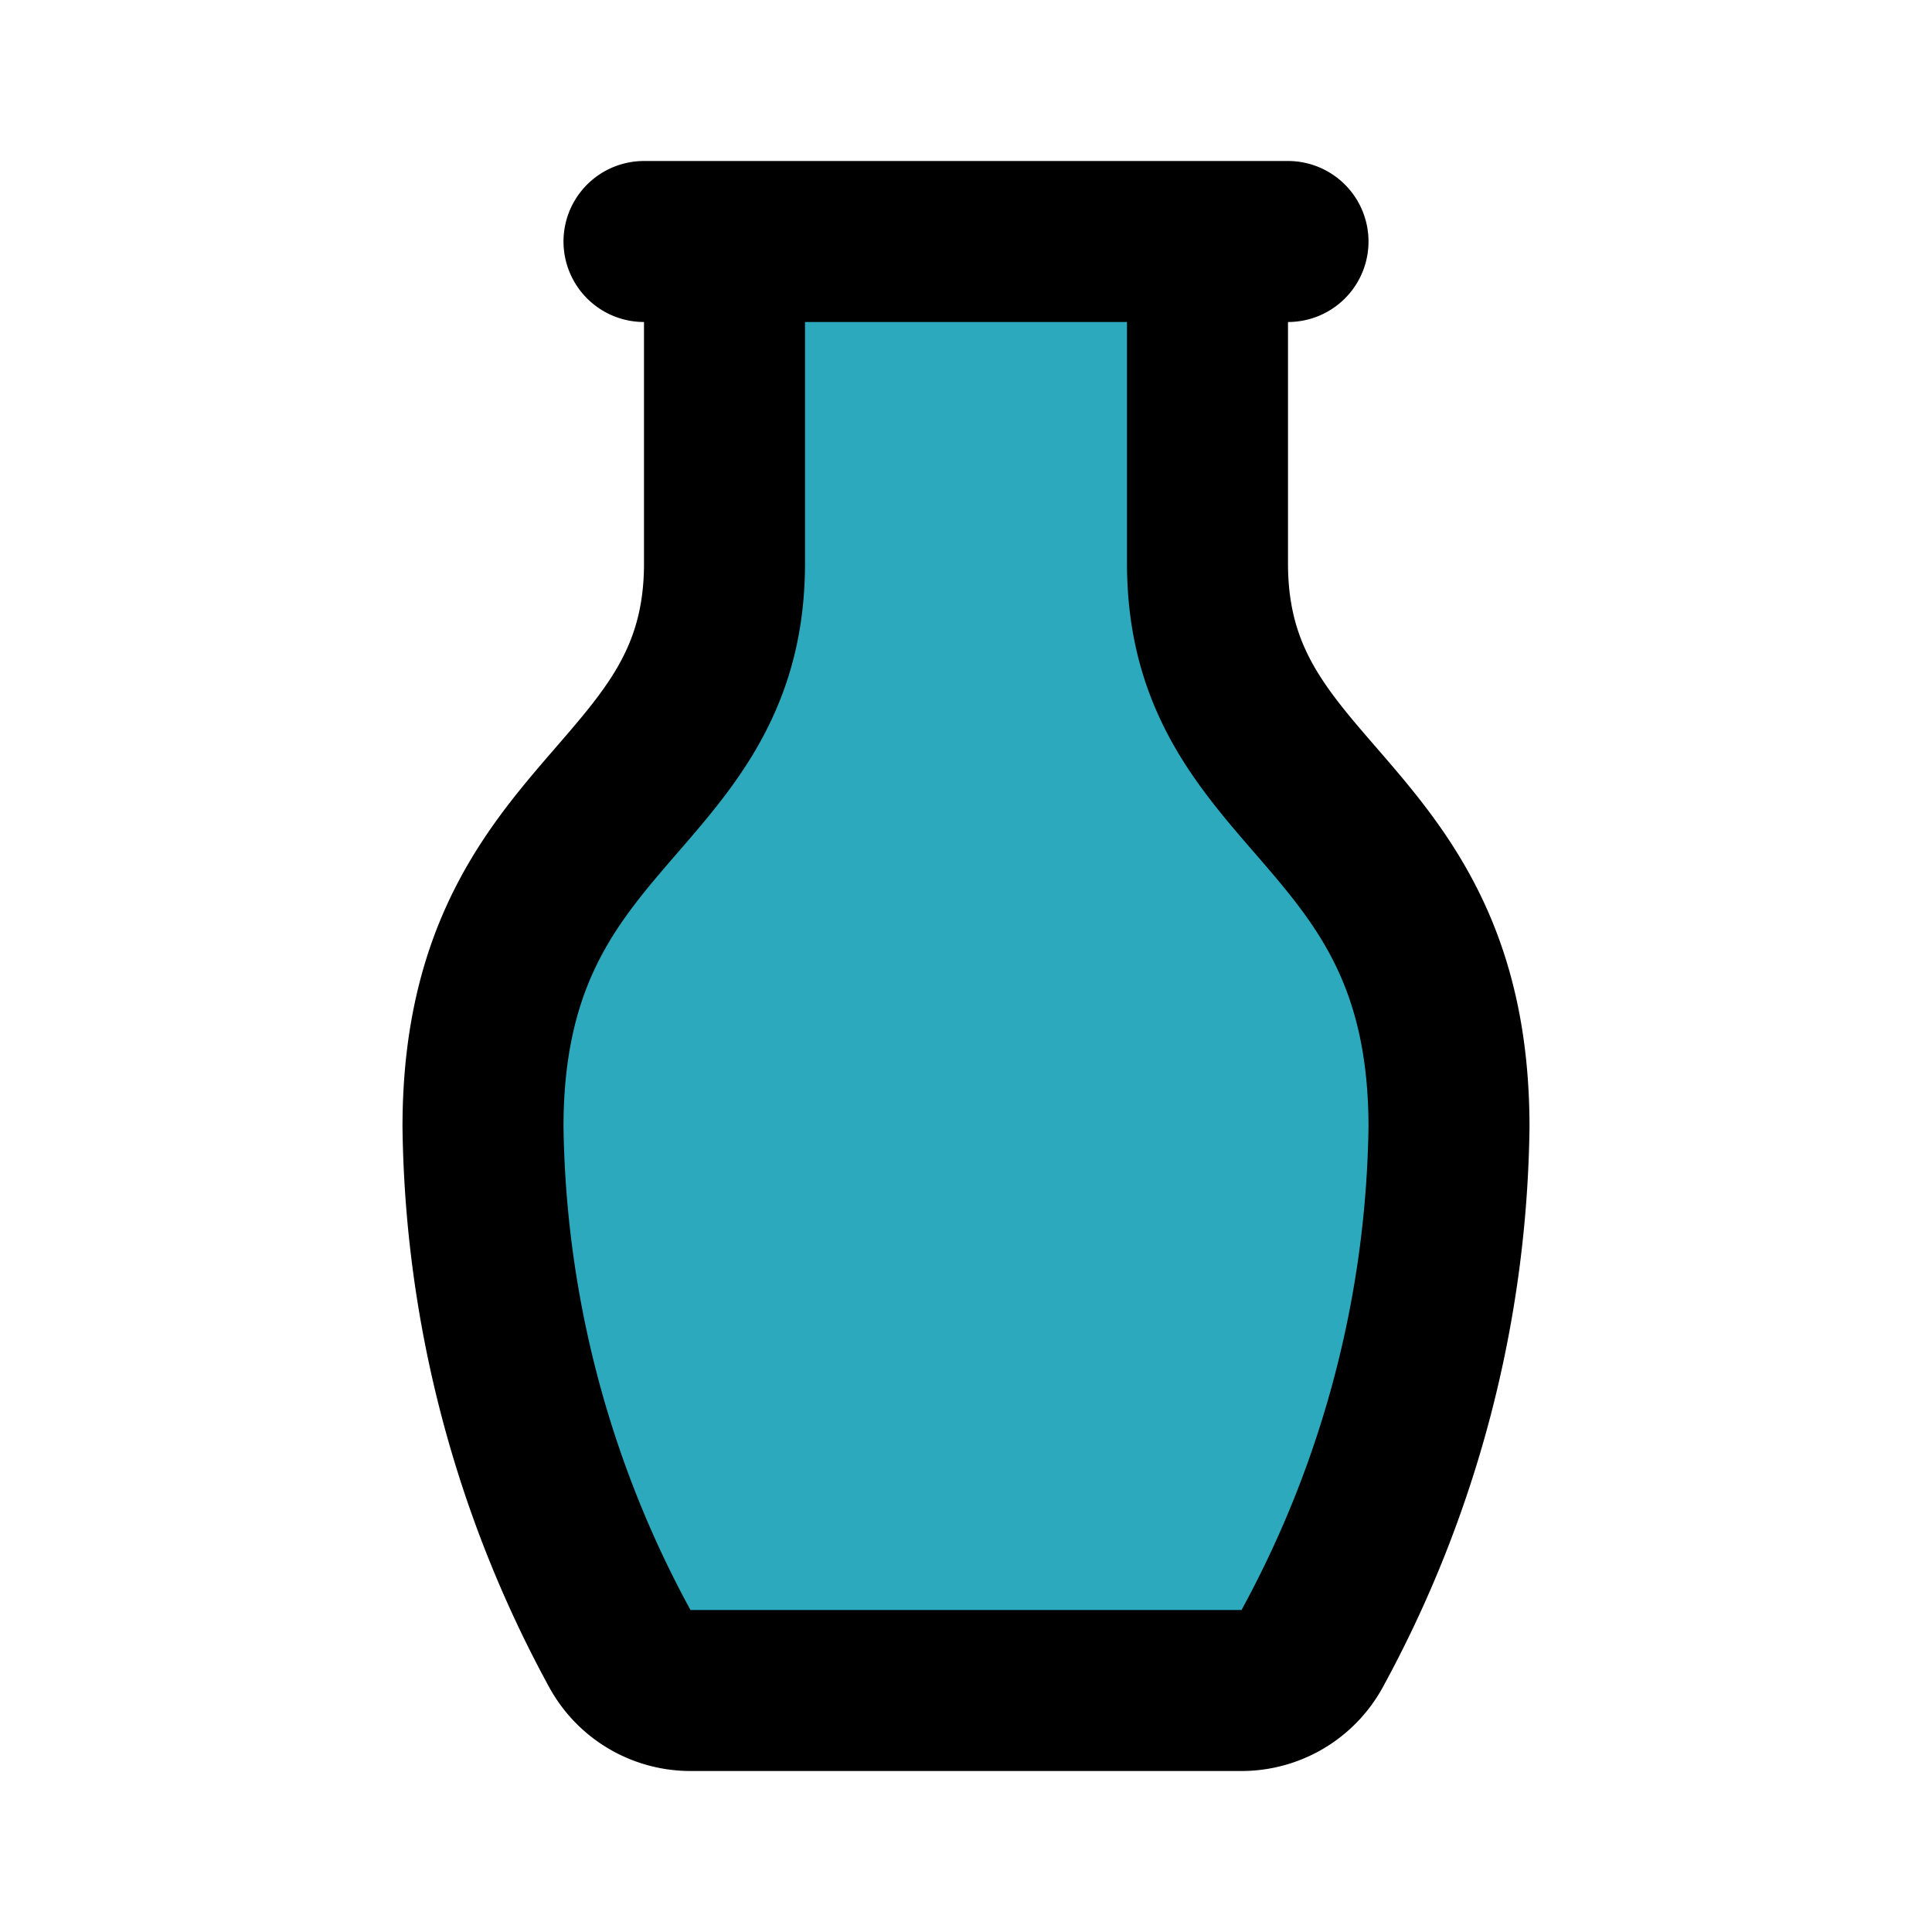
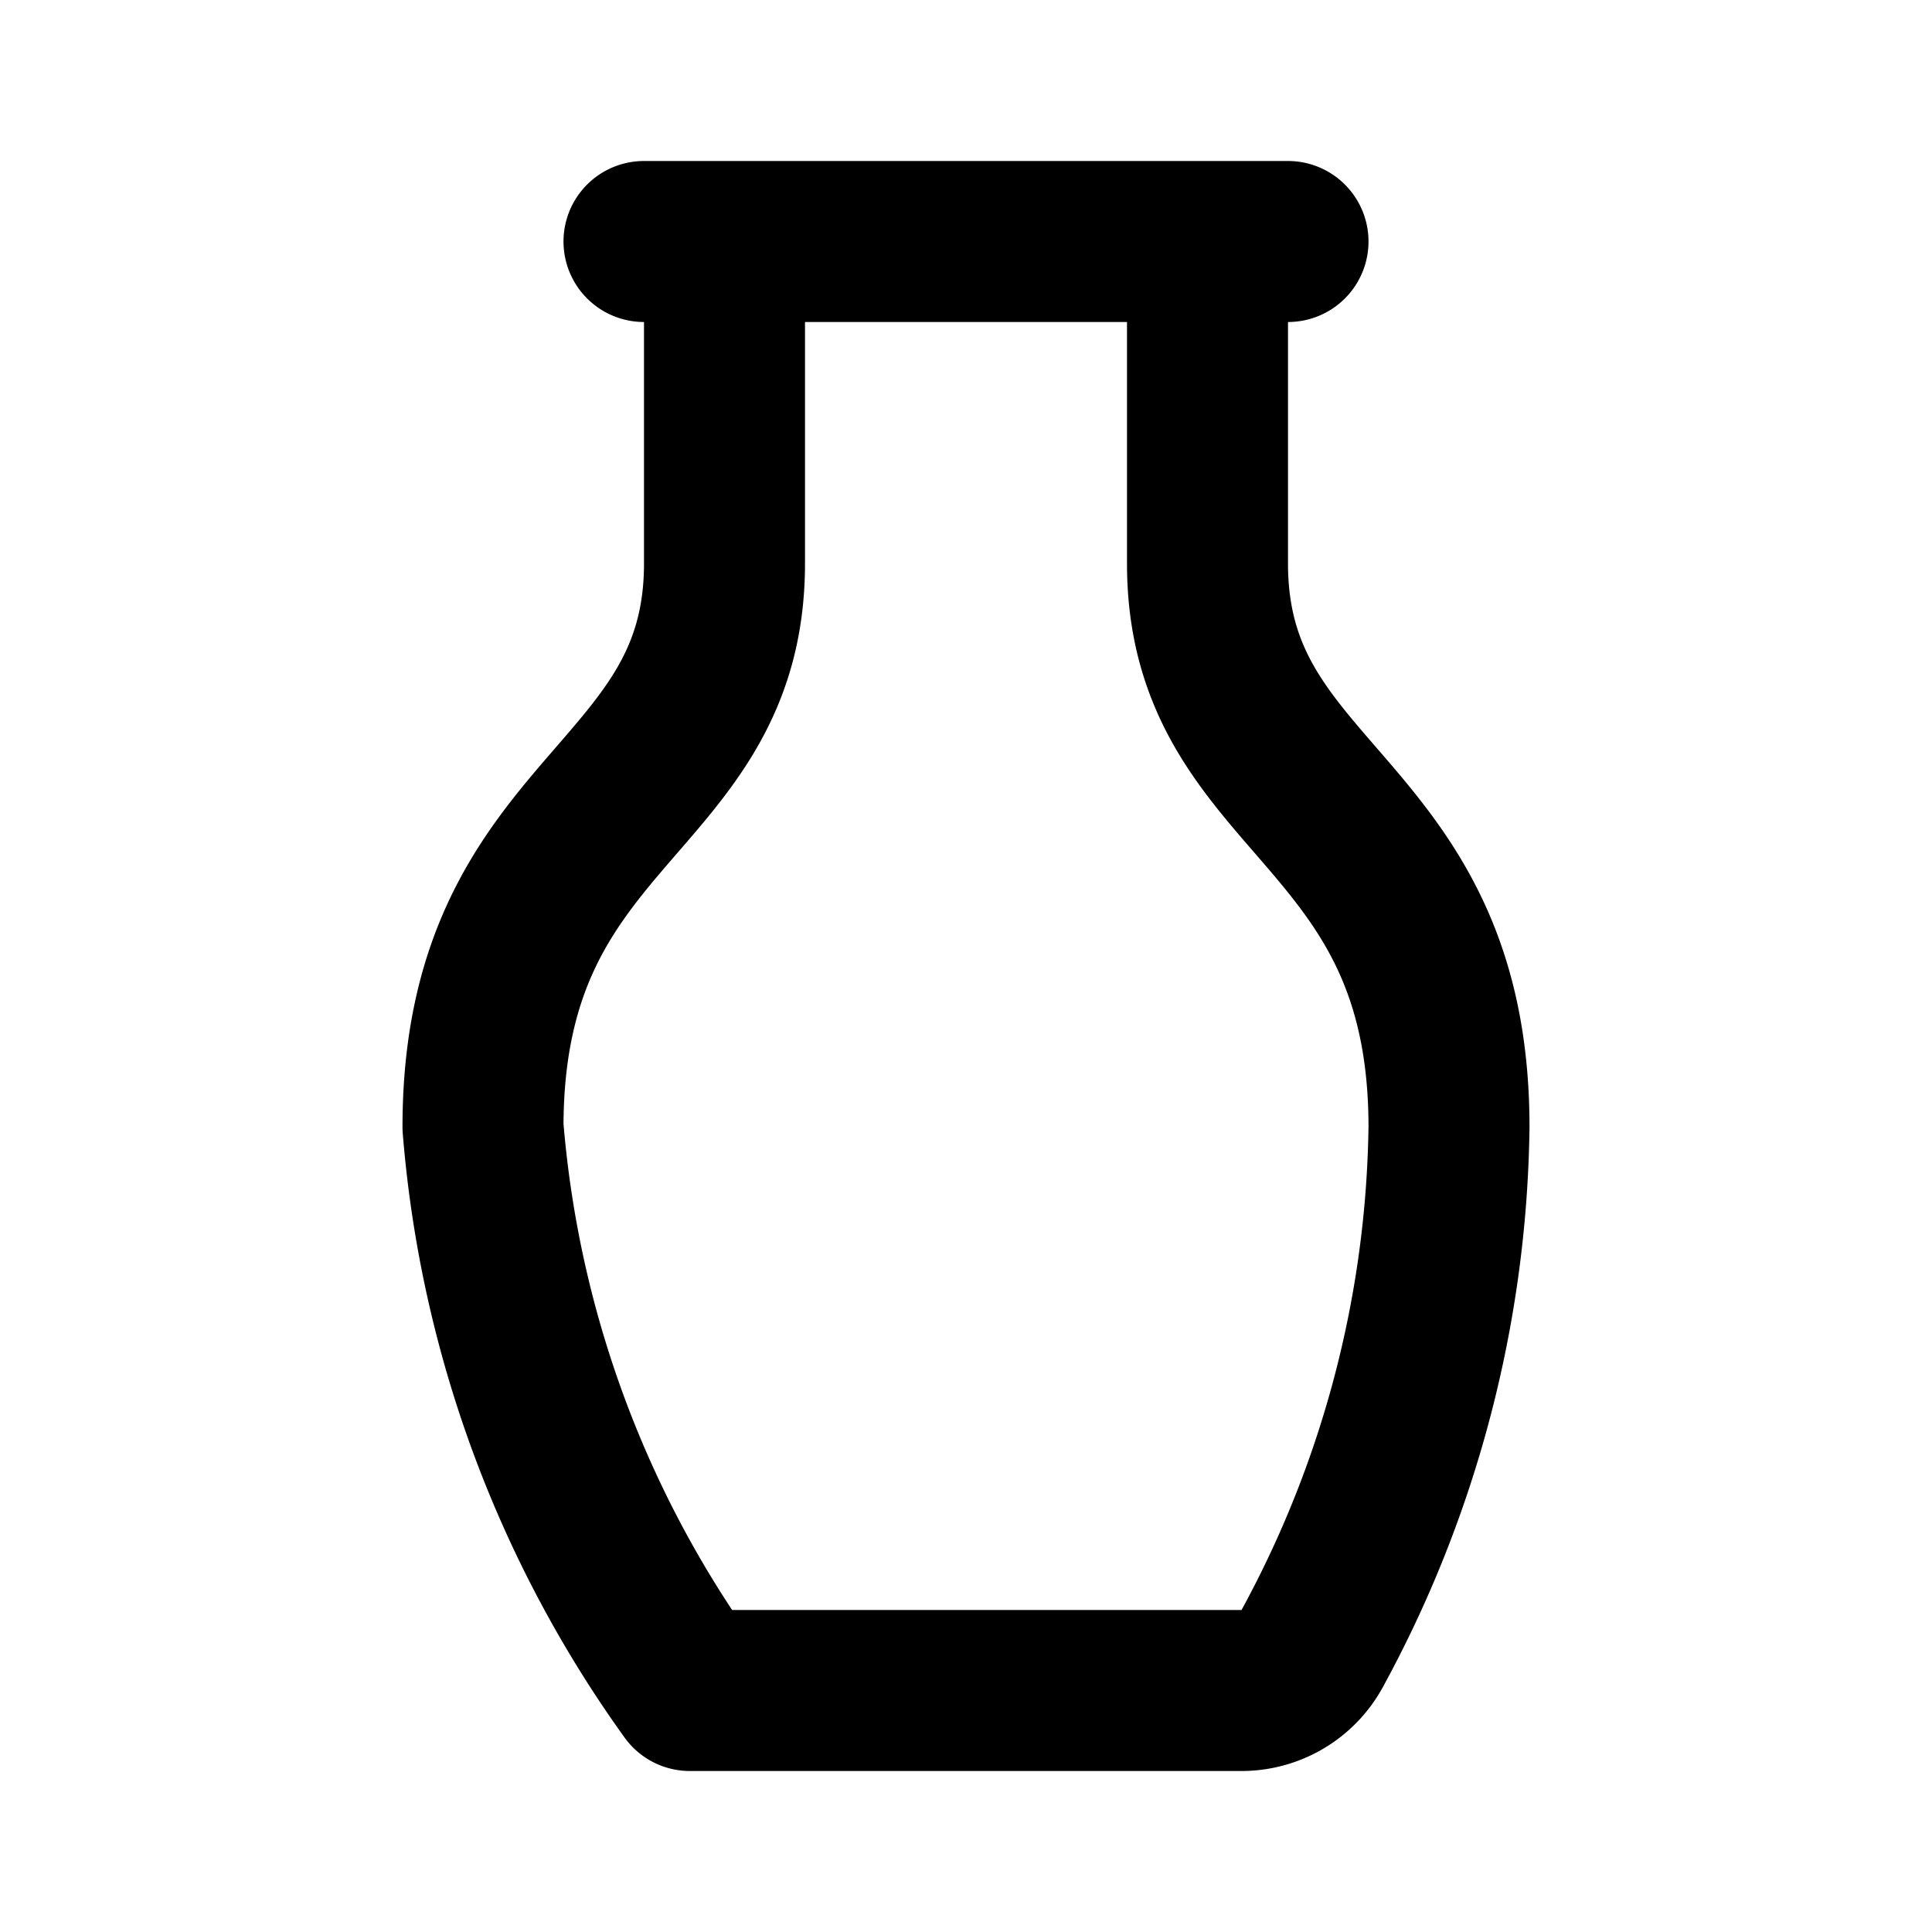
<svg xmlns="http://www.w3.org/2000/svg" fill="#000000" width="800px" height="800px" viewBox="0 0 24 24" id="vase" data-name="Flat Line" class="icon flat-line">
-   <path id="secondary" d="M8.57,21a1,1,0,0,1-.87-.52A13.9,13.9,0,0,1,6,14c0-4,3-4,3-7V3h6V7c0,3,3,3,3,7a13.9,13.9,0,0,1-1.7,6.48,1,1,0,0,1-.87.52Z" style="fill: rgb(44, 169, 188); stroke-width: 2;" />
-   <path id="primary" d="M8.57,21a1,1,0,0,1-.87-.52A13.9,13.9,0,0,1,6,14c0-4,3-4,3-7V3h6V7c0,3,3,3,3,7a13.9,13.9,0,0,1-1.7,6.48,1,1,0,0,1-.87.52ZM16,3H8" style="fill: none; stroke: rgb(0, 0, 0); stroke-linecap: round; stroke-linejoin: round; stroke-width: 2;" />
+   <path id="primary" d="M8.57,21A13.9,13.9,0,0,1,6,14c0-4,3-4,3-7V3h6V7c0,3,3,3,3,7a13.9,13.9,0,0,1-1.7,6.48,1,1,0,0,1-.87.52ZM16,3H8" style="fill: none; stroke: rgb(0, 0, 0); stroke-linecap: round; stroke-linejoin: round; stroke-width: 2;" />
</svg>